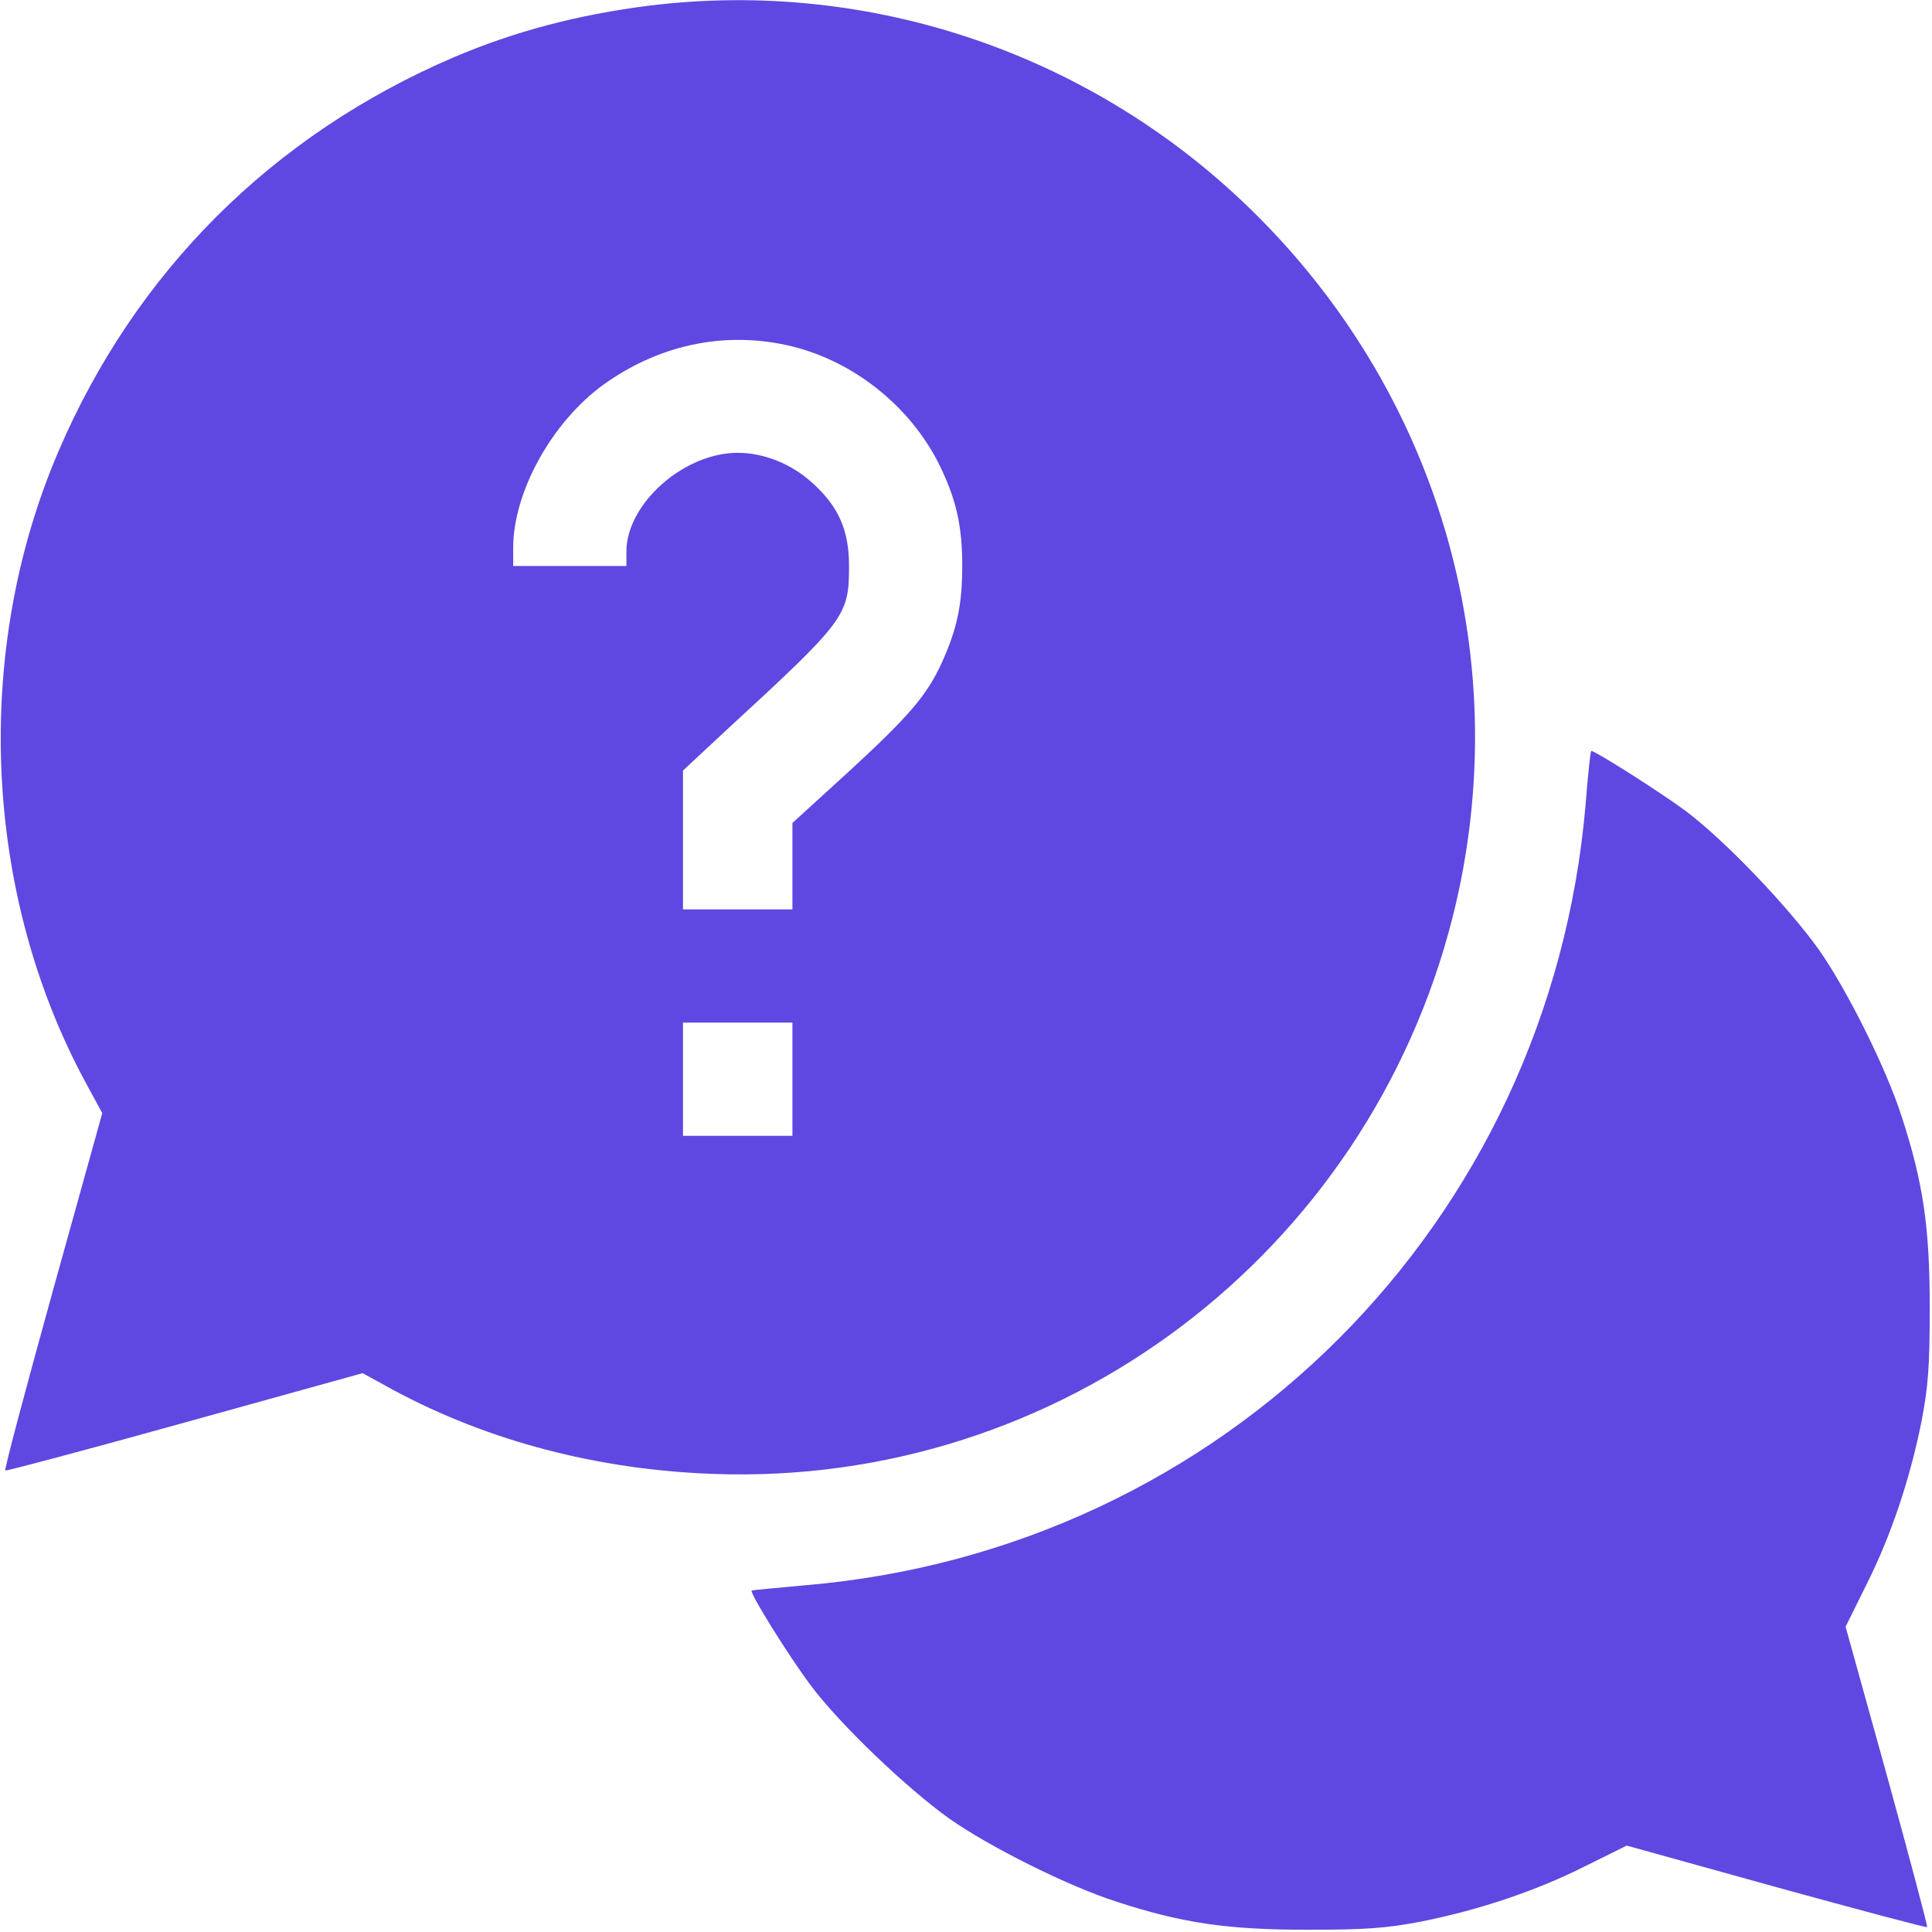
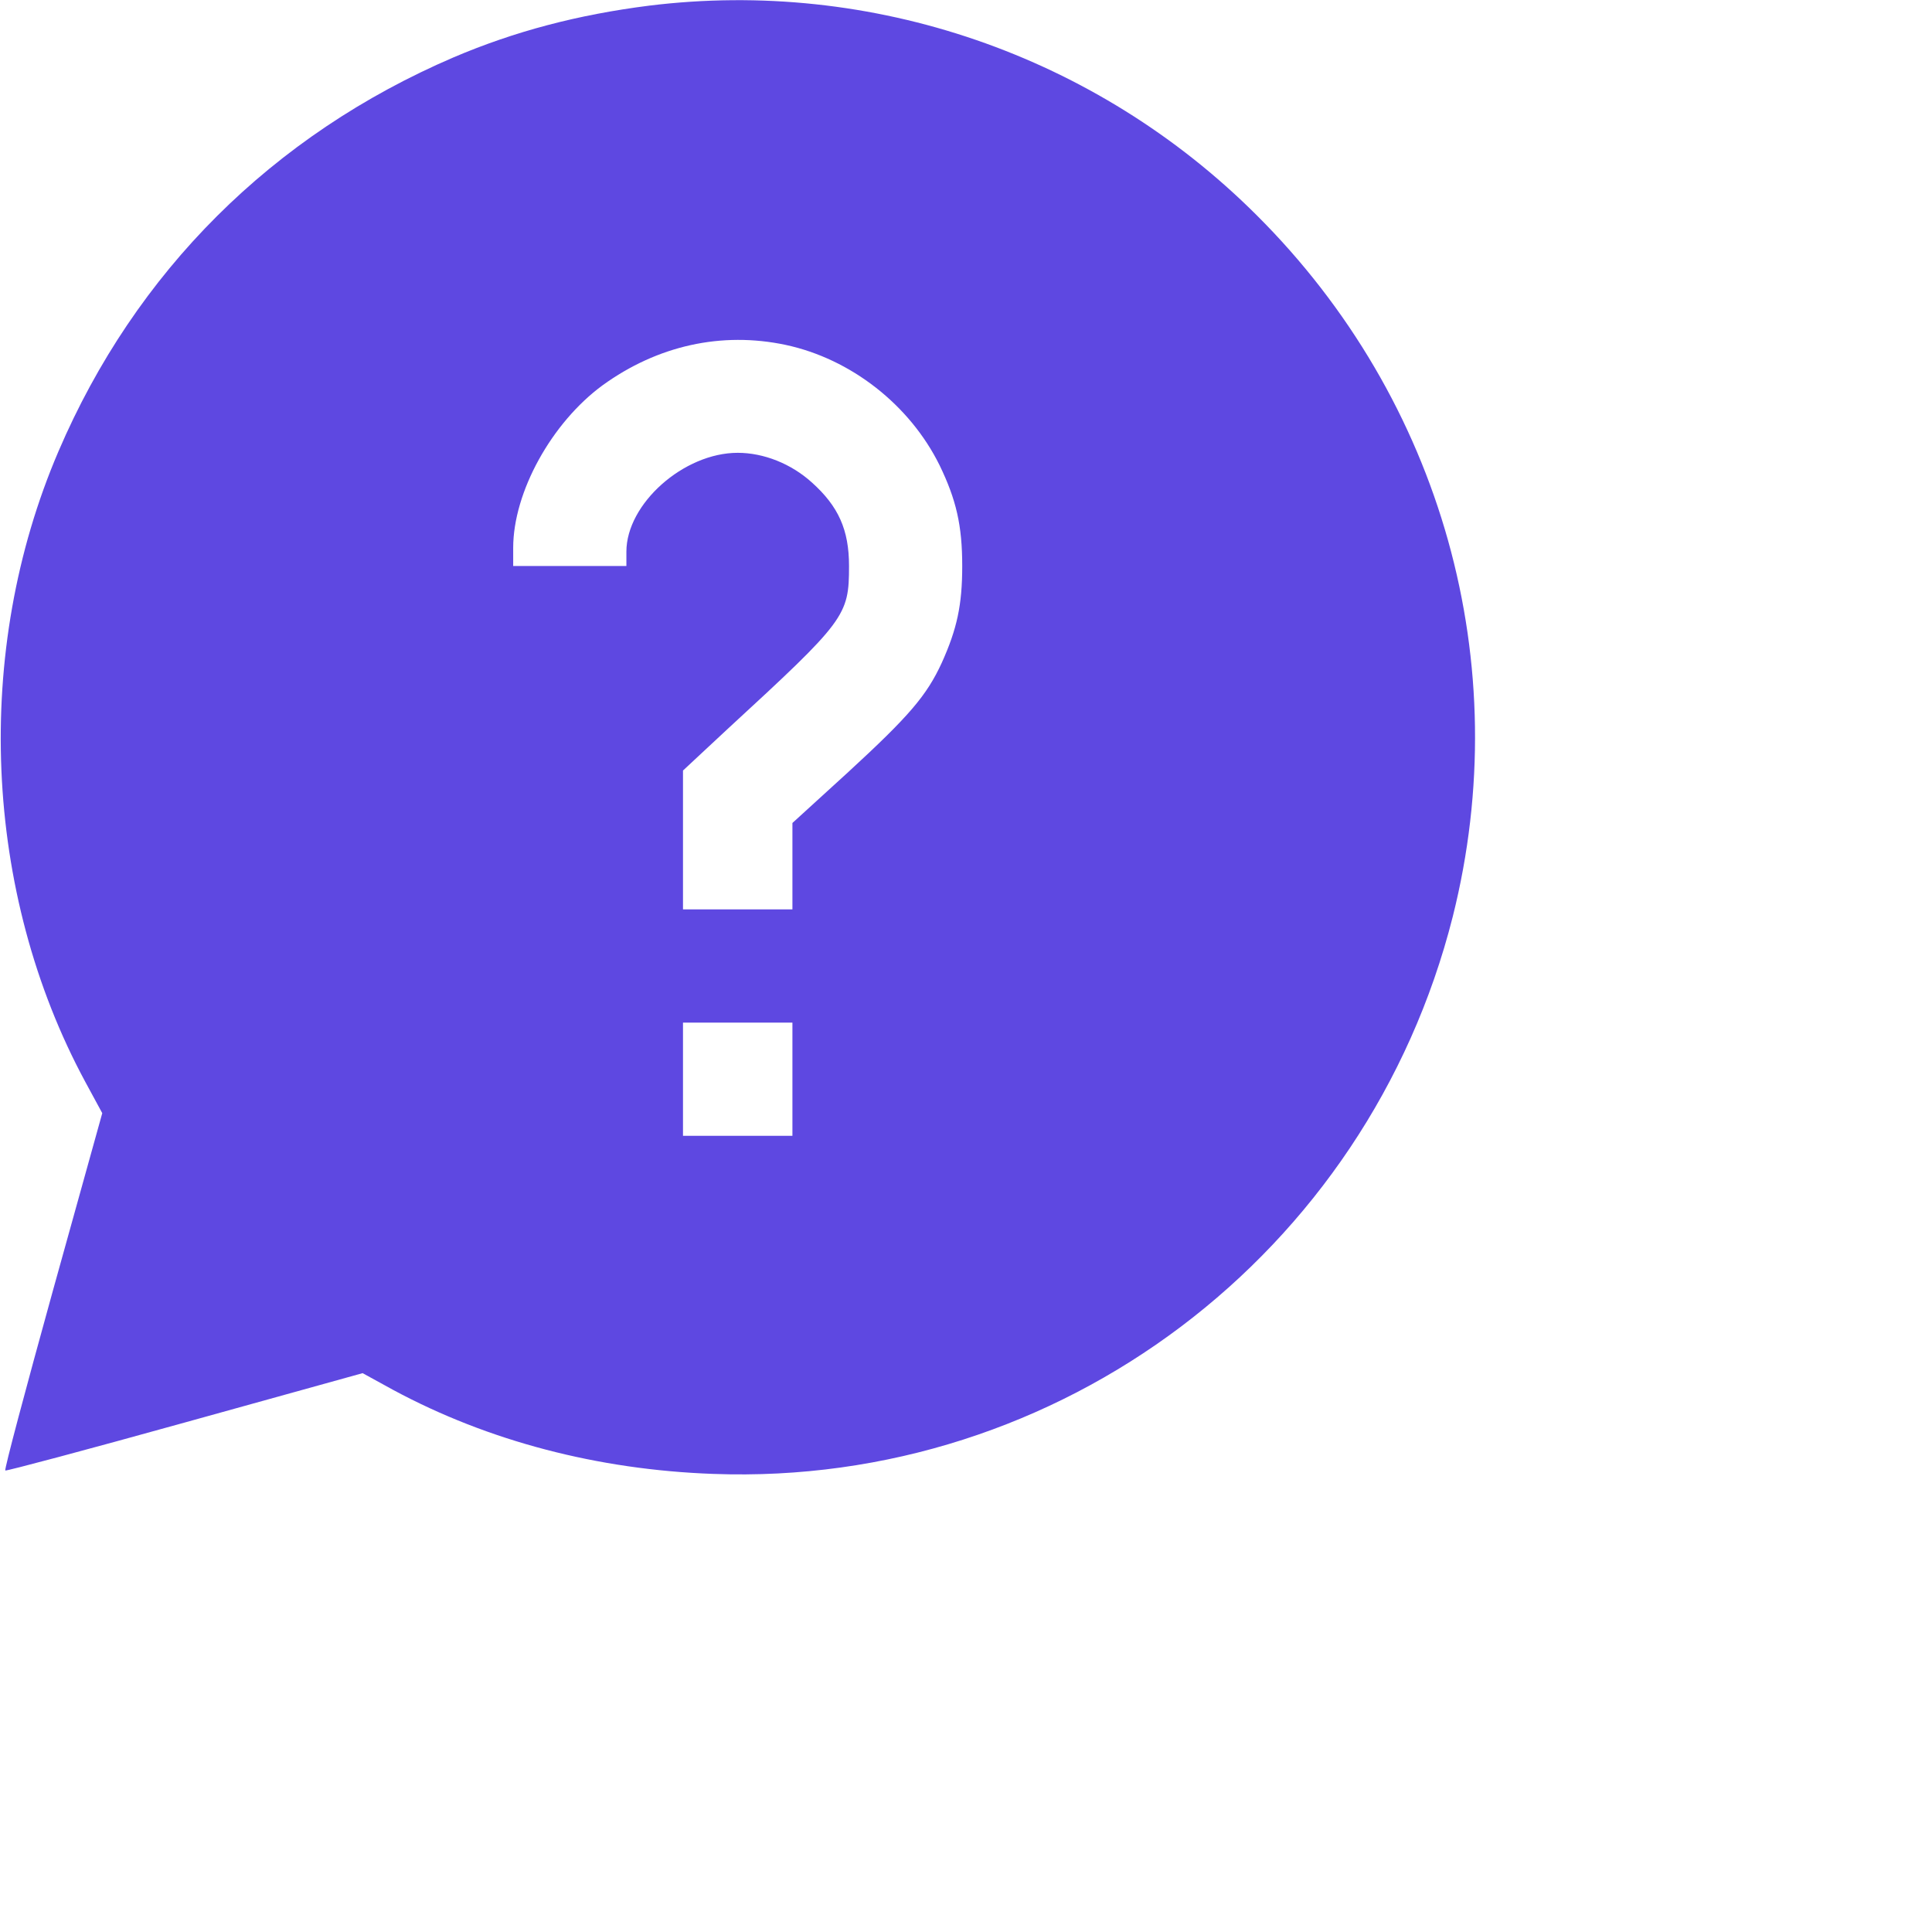
<svg xmlns="http://www.w3.org/2000/svg" version="1.0" width="512pt" height="512pt" viewBox="0 0 512 512" preserveAspectRatio="xMidYMid meet">
  <g transform="translate(0,512) scale(0.1,-0.1)" fill="#5e48e1" stroke="none">
    <path d="M1720 5105 c-189 -24 -356 -68 -518 -137 -480 -206 -843 -568 -1047 -1044 -227 -529 -200 -1169 71 -1671 l45 -83 -131 -471 c-72 -260 -129 -474 -126 -476 2 -2 216 55 475 127 l472 131 82 -45 c251 -135 541 -211 847 -222 918 -34 1734 582 1960 1477 168 669 -28 1369 -520 1859 -425 424 -1019 628 -1610 555z m362 -899 c173 -37 329 -159 408 -319 44 -91 60 -159 60 -267 0 -104 -14 -167 -54 -256 -40 -87 -86 -141 -248 -290 l-148 -135 0 -115 0 -114 -145 0 -145 0 0 184 0 184 117 109 c314 289 323 301 323 433 0 96 -28 158 -98 221 -55 50 -128 79 -197 79 -143 0 -295 -135 -295 -262 l0 -38 -150 0 -150 0 0 48 c0 148 102 332 237 431 145 105 315 143 485 107z m18 -1946 l0 -150 -145 0 -145 0 0 150 0 150 145 0 145 0 0 -150z" />
-     <path d="M4202 2988 c-95 -1110 -960 -1975 -2067 -2069 -77 -7 -141 -13 -143 -14 -7 -5 101 -178 157 -252 77 -103 253 -271 366 -352 108 -76 315 -179 442 -220 177 -58 297 -75 508 -75 157 0 209 4 303 22 154 31 303 81 434 147 l109 54 396 -110 c218 -60 398 -108 400 -106 2 2 -46 182 -106 400 l-110 396 54 109 c66 131 116 280 147 434 18 94 22 146 22 303 0 211 -17 331 -75 508 -41 127 -144 334 -220 442 -81 113 -249 289 -352 366 -63 47 -239 159 -250 159 -2 0 -9 -64 -15 -142z" />
  </g>
</svg>